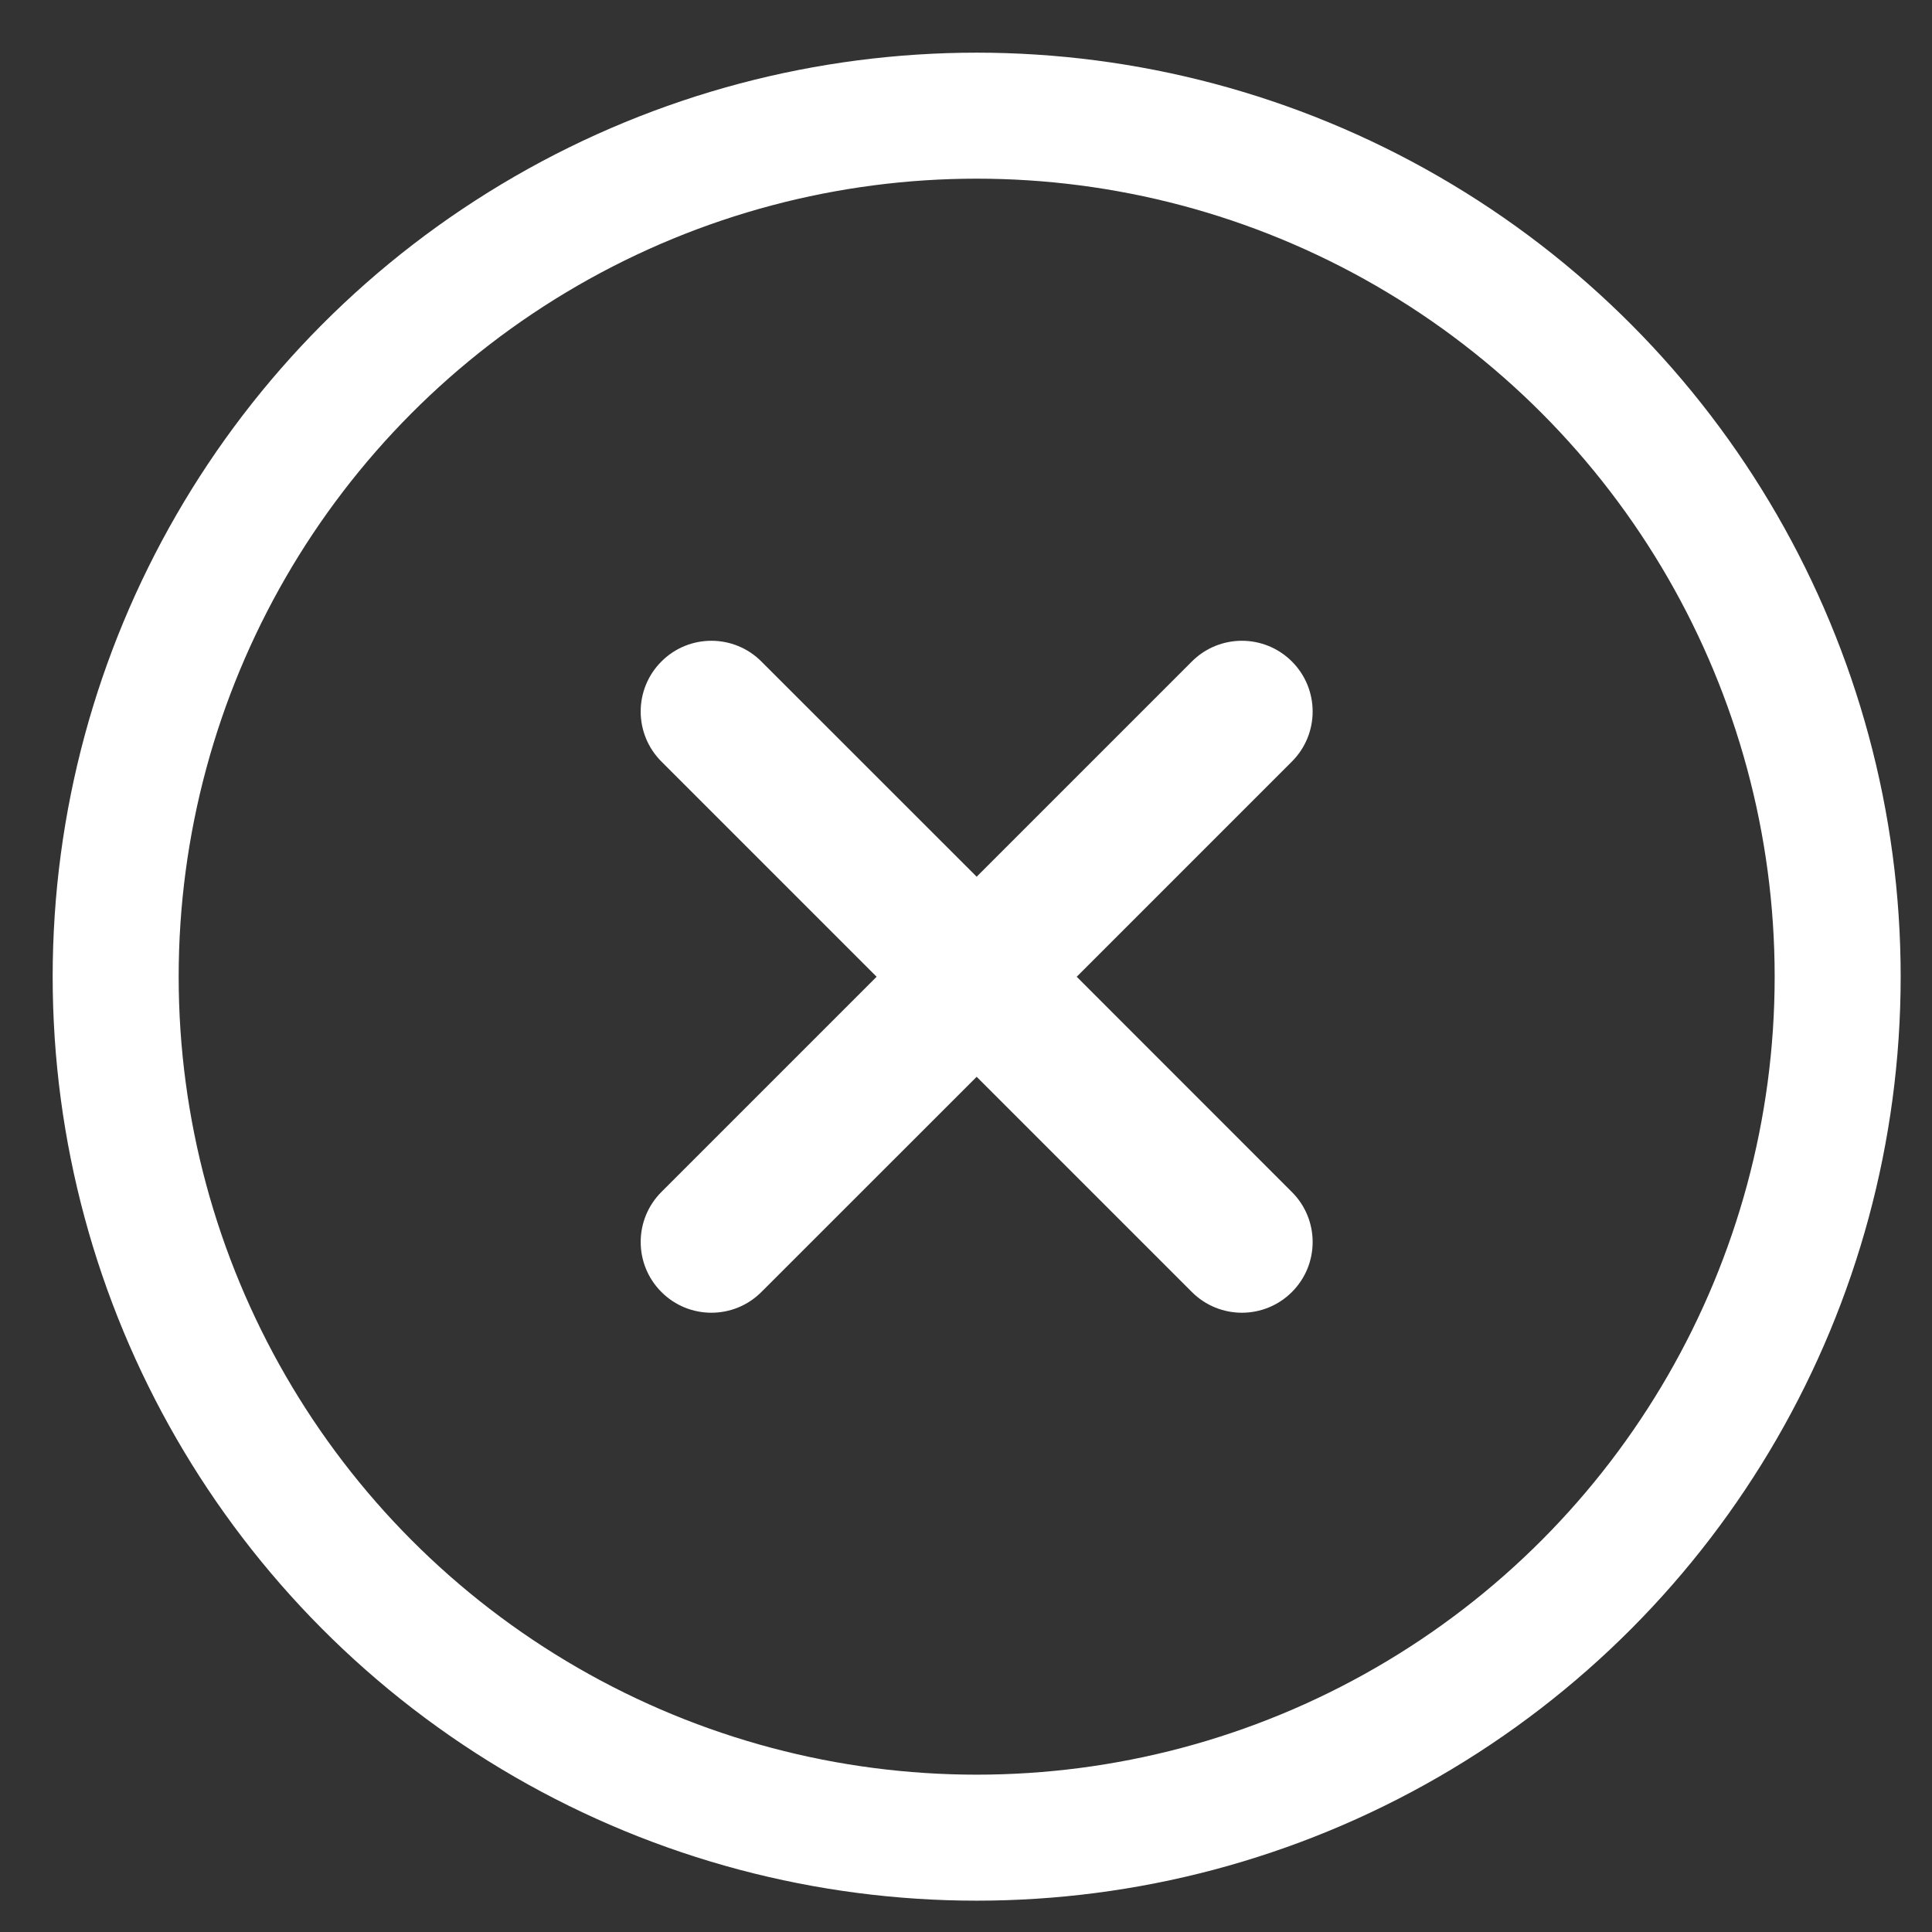
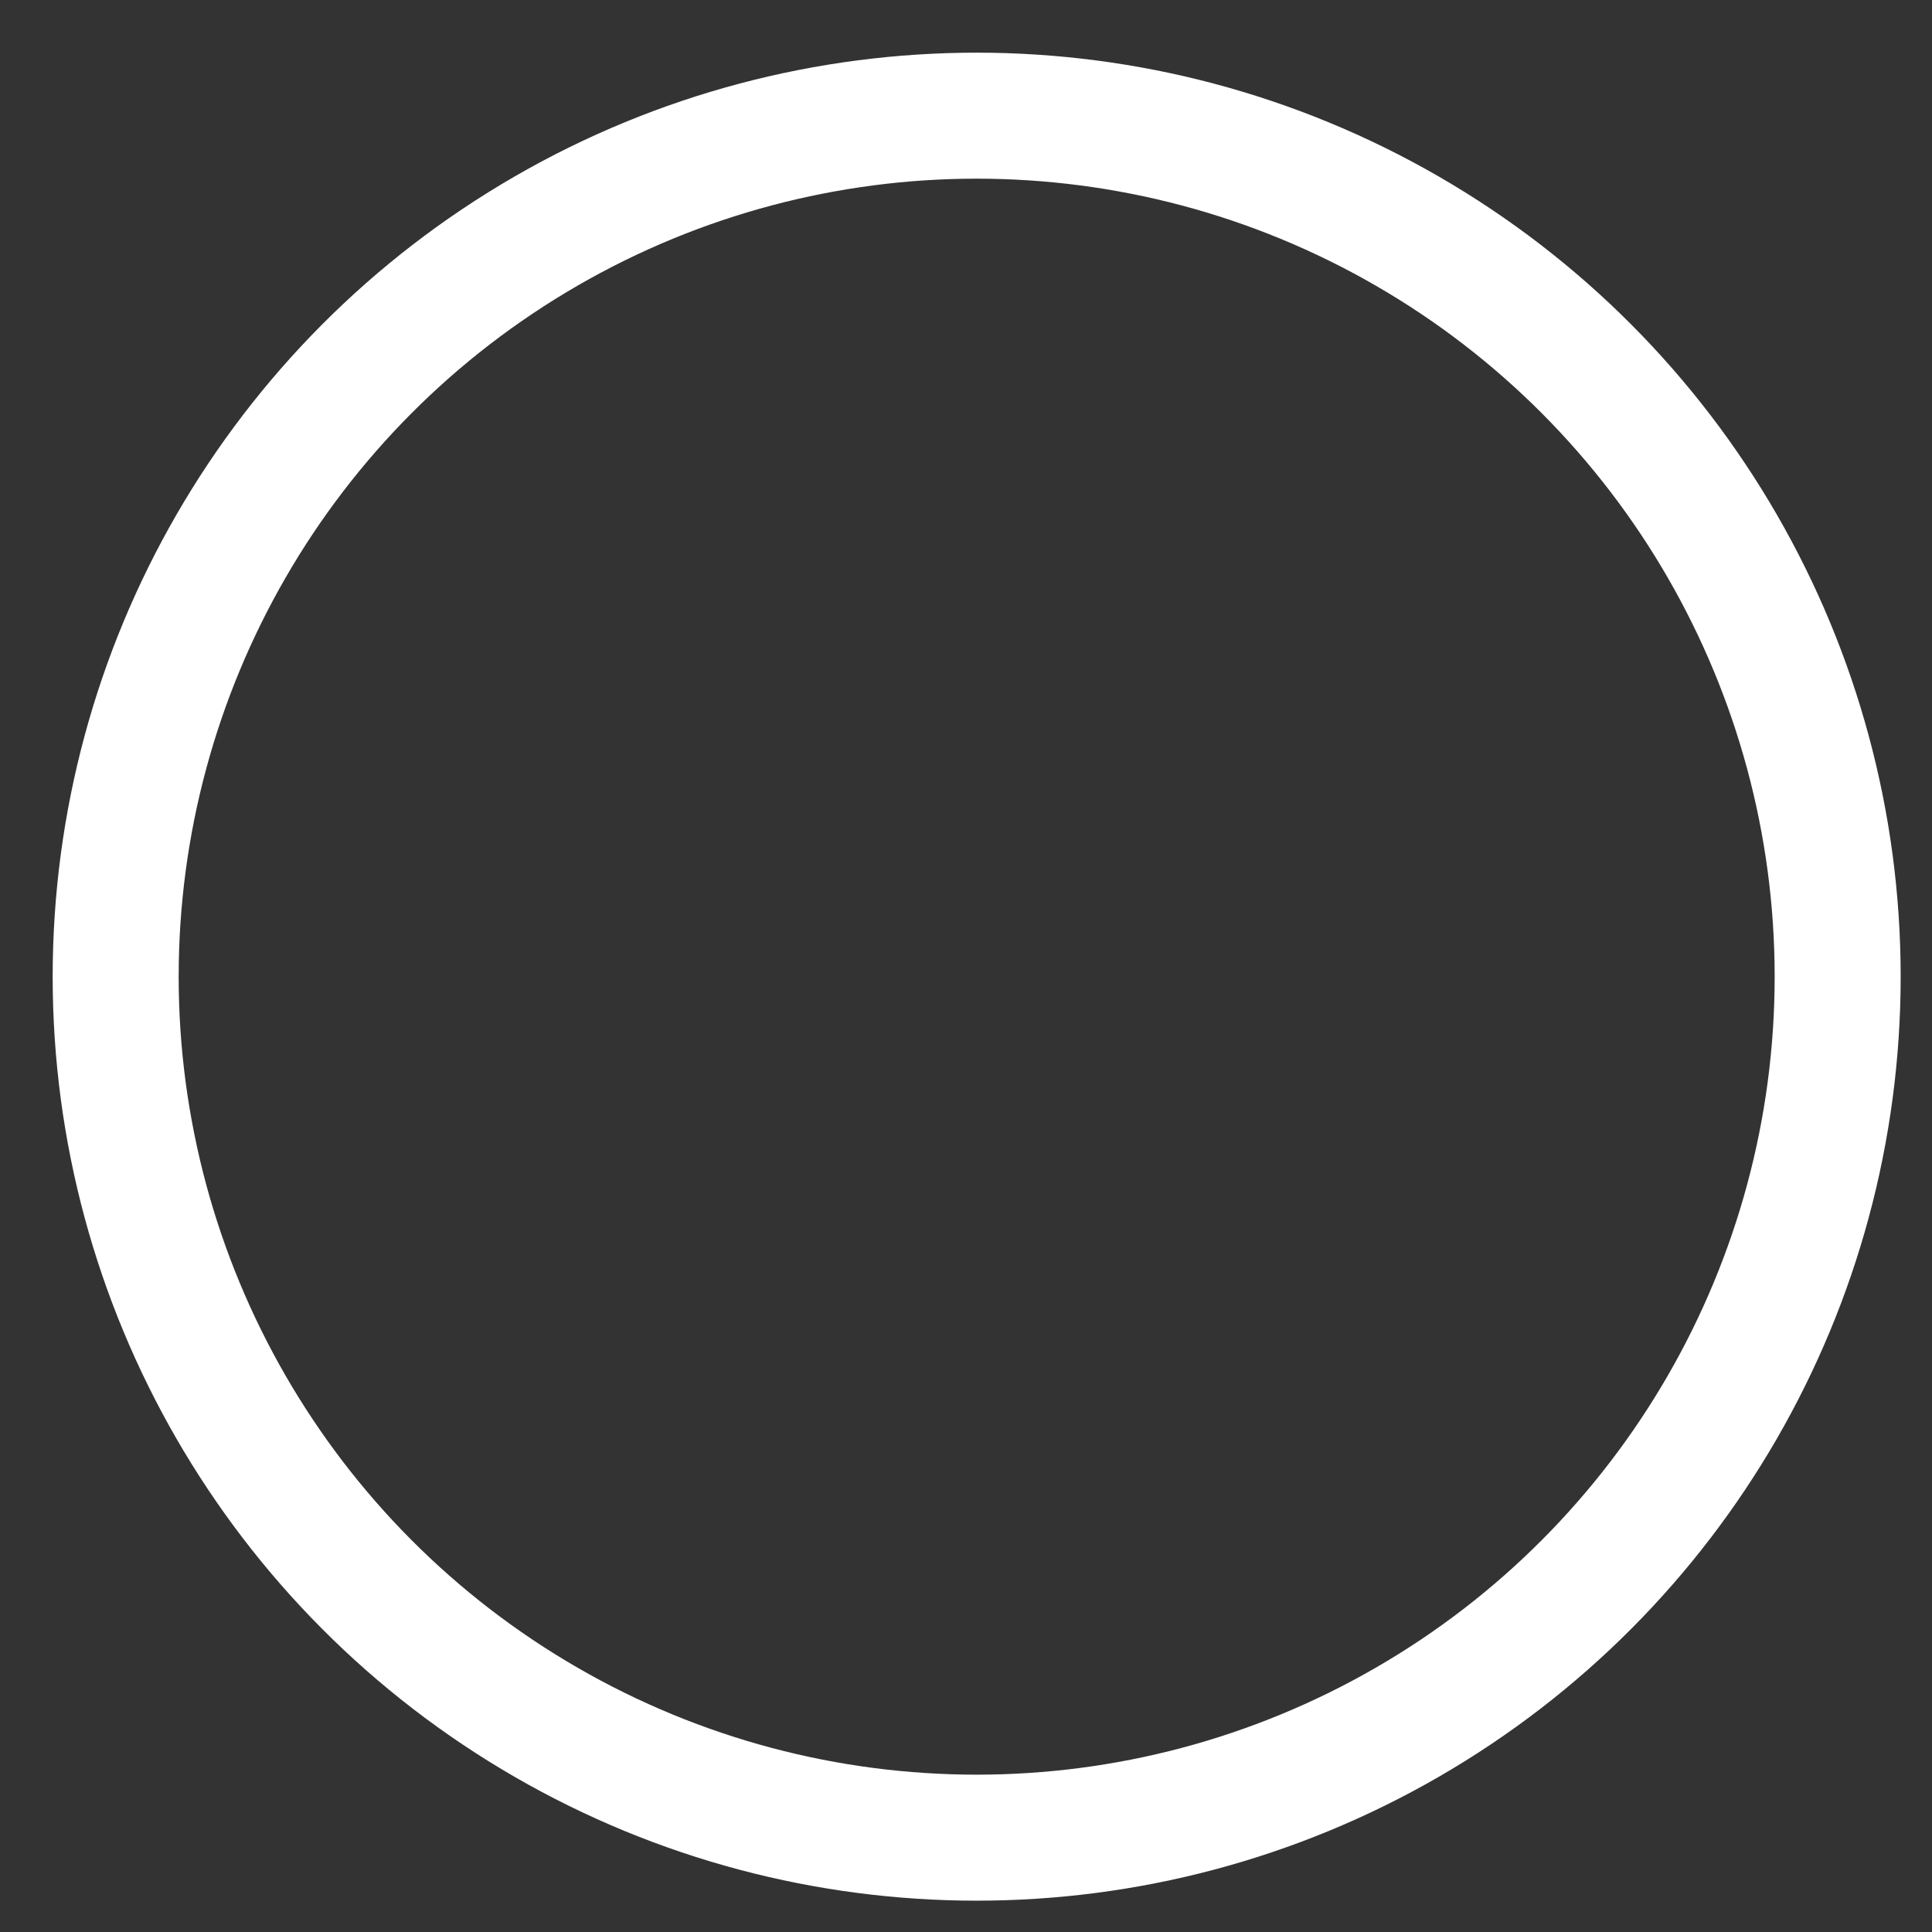
<svg xmlns="http://www.w3.org/2000/svg" width="23" height="23" viewBox="0 0 23 23" fill="none">
  <rect x="0" y="0" width="23" height="23" fill="#333333" stroke="none" />
  <circle cx="11.627" cy="11.627" r="10.25" stroke="white" stroke-width="1.5" />
-   <path fill-rule="evenodd" clip-rule="evenodd" d="M9.064 15.381C8.736 15.71 8.202 15.71 7.874 15.381C7.545 15.052 7.545 14.519 7.874 14.19L10.436 11.628L7.874 9.066C7.545 8.737 7.545 8.204 7.874 7.875C8.202 7.546 8.736 7.546 9.064 7.875L11.627 10.437L14.189 7.875C14.518 7.546 15.051 7.546 15.38 7.875C15.709 8.204 15.709 8.737 15.38 9.066L12.818 11.628L15.38 14.191C15.709 14.519 15.709 15.053 15.38 15.381C15.051 15.71 14.518 15.71 14.189 15.381L11.627 12.819L9.064 15.381Z" fill="white" />
</svg>